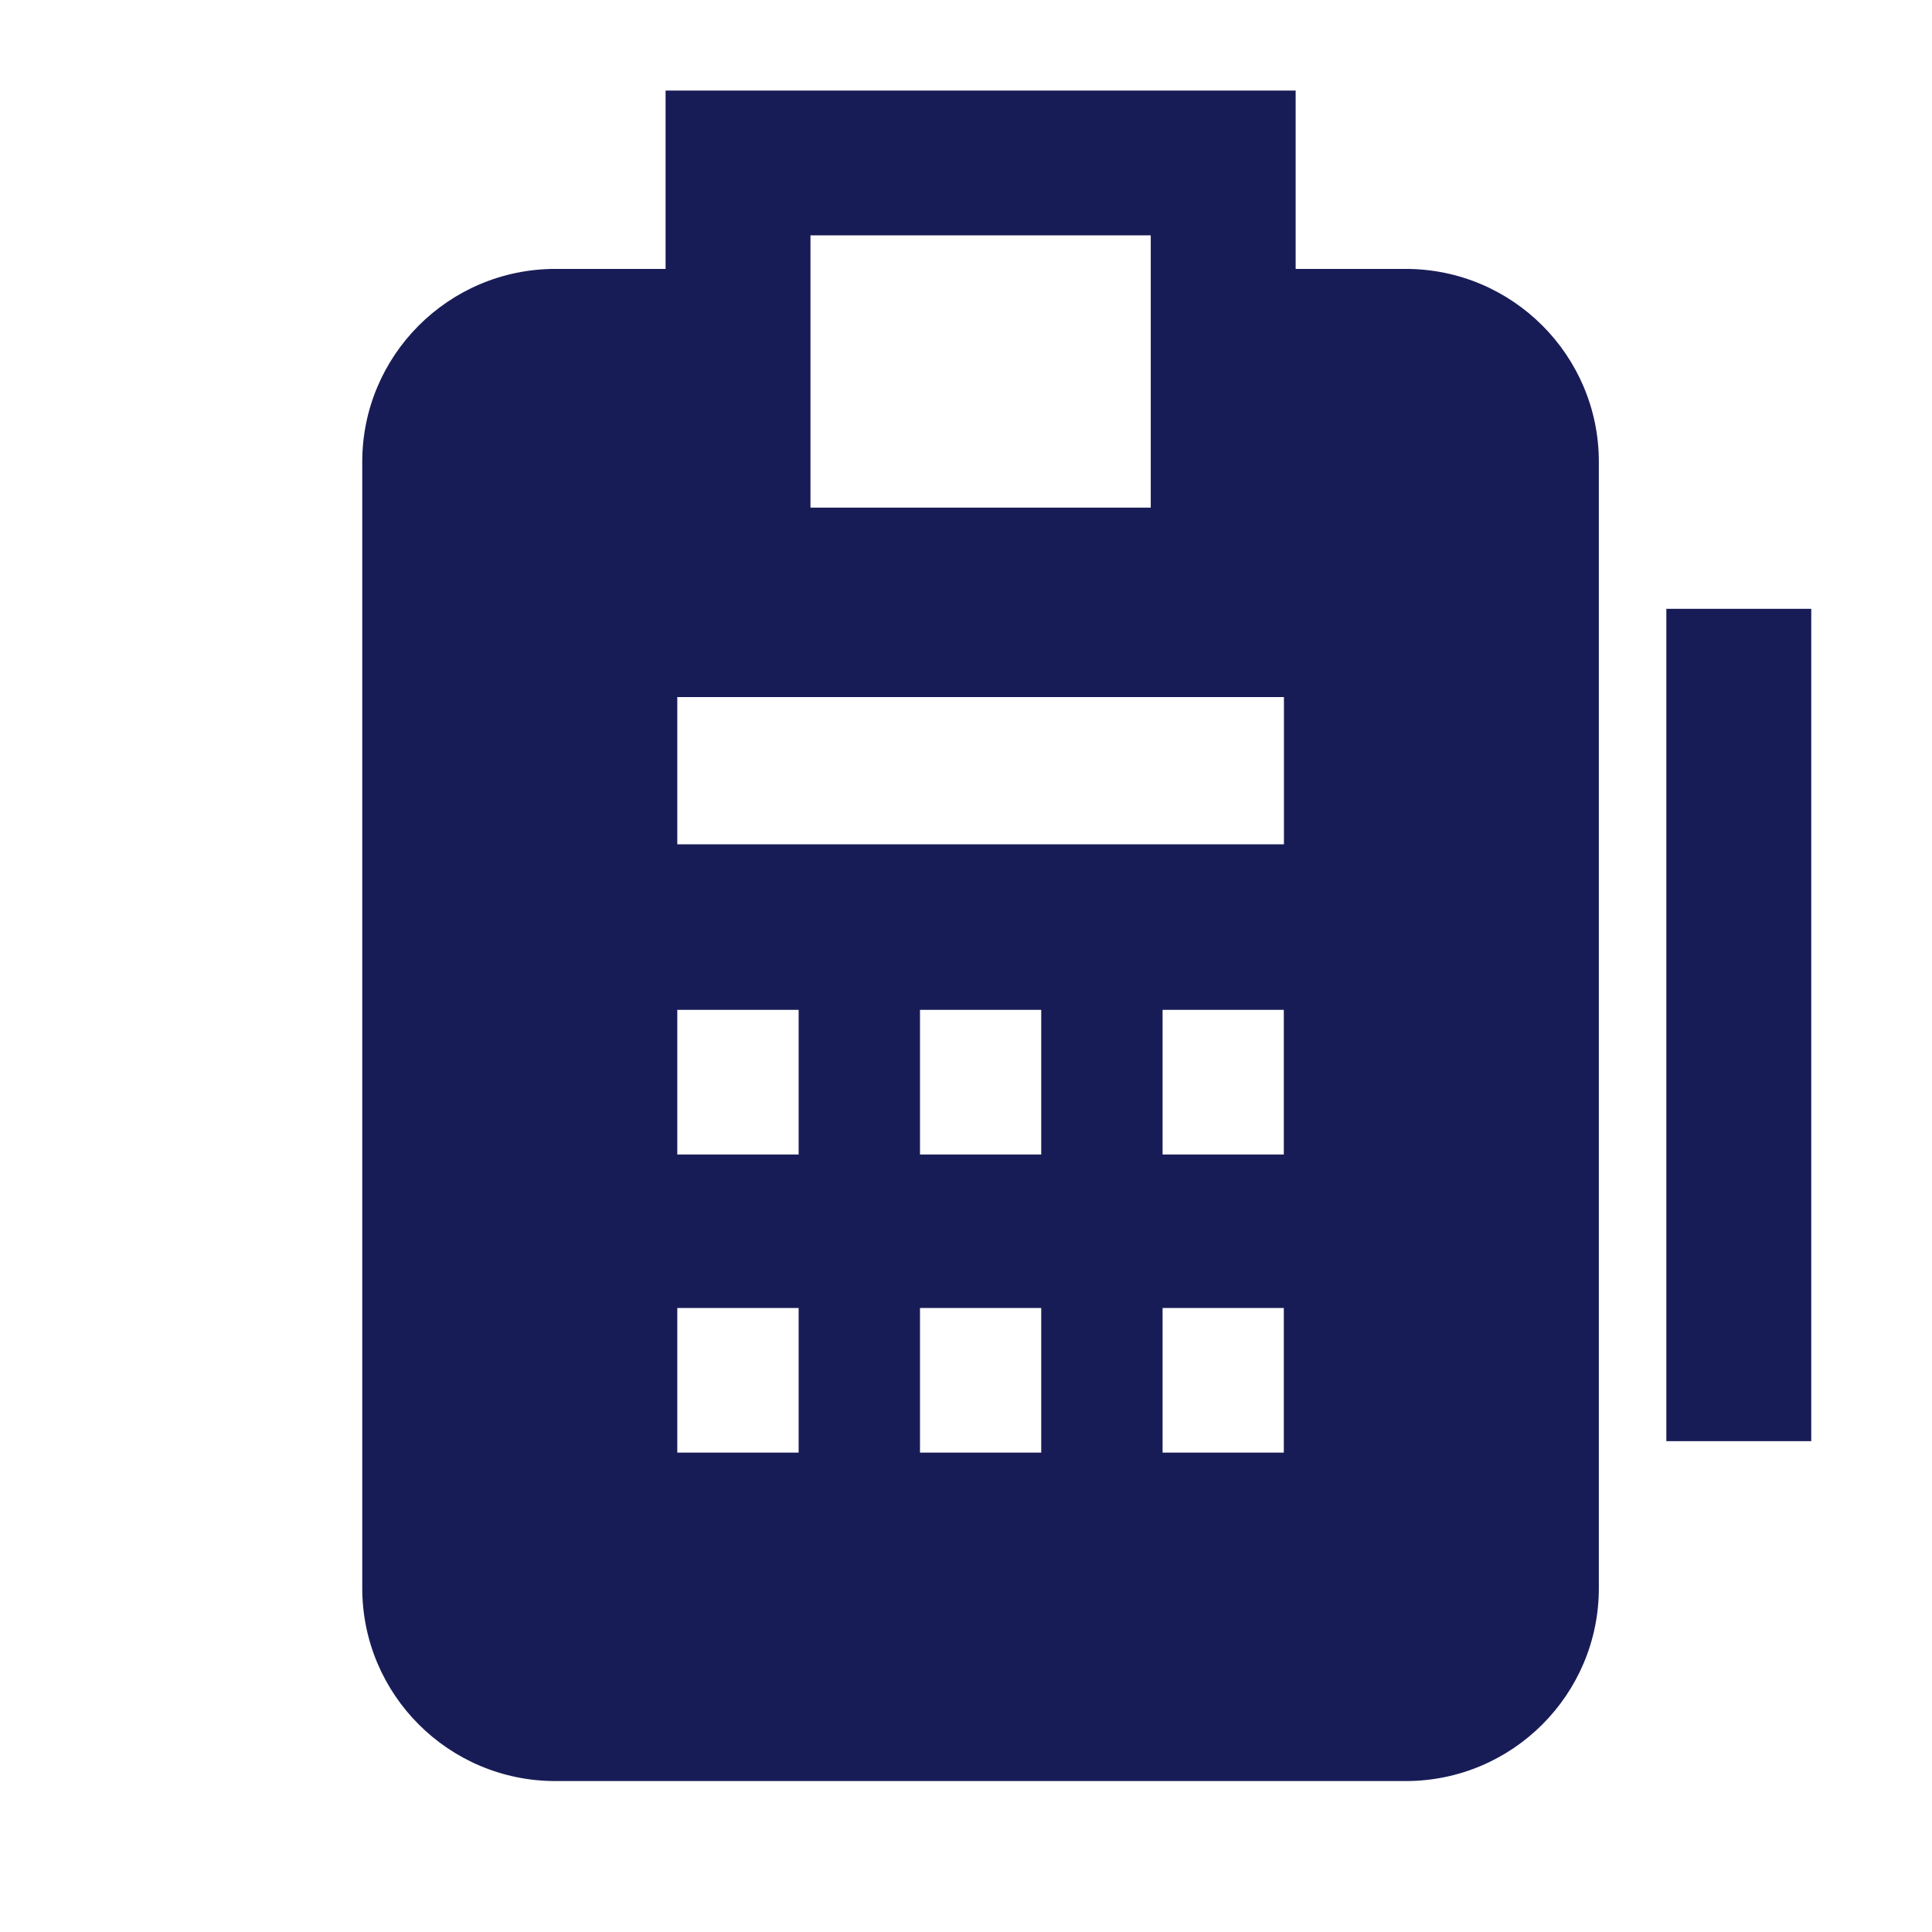
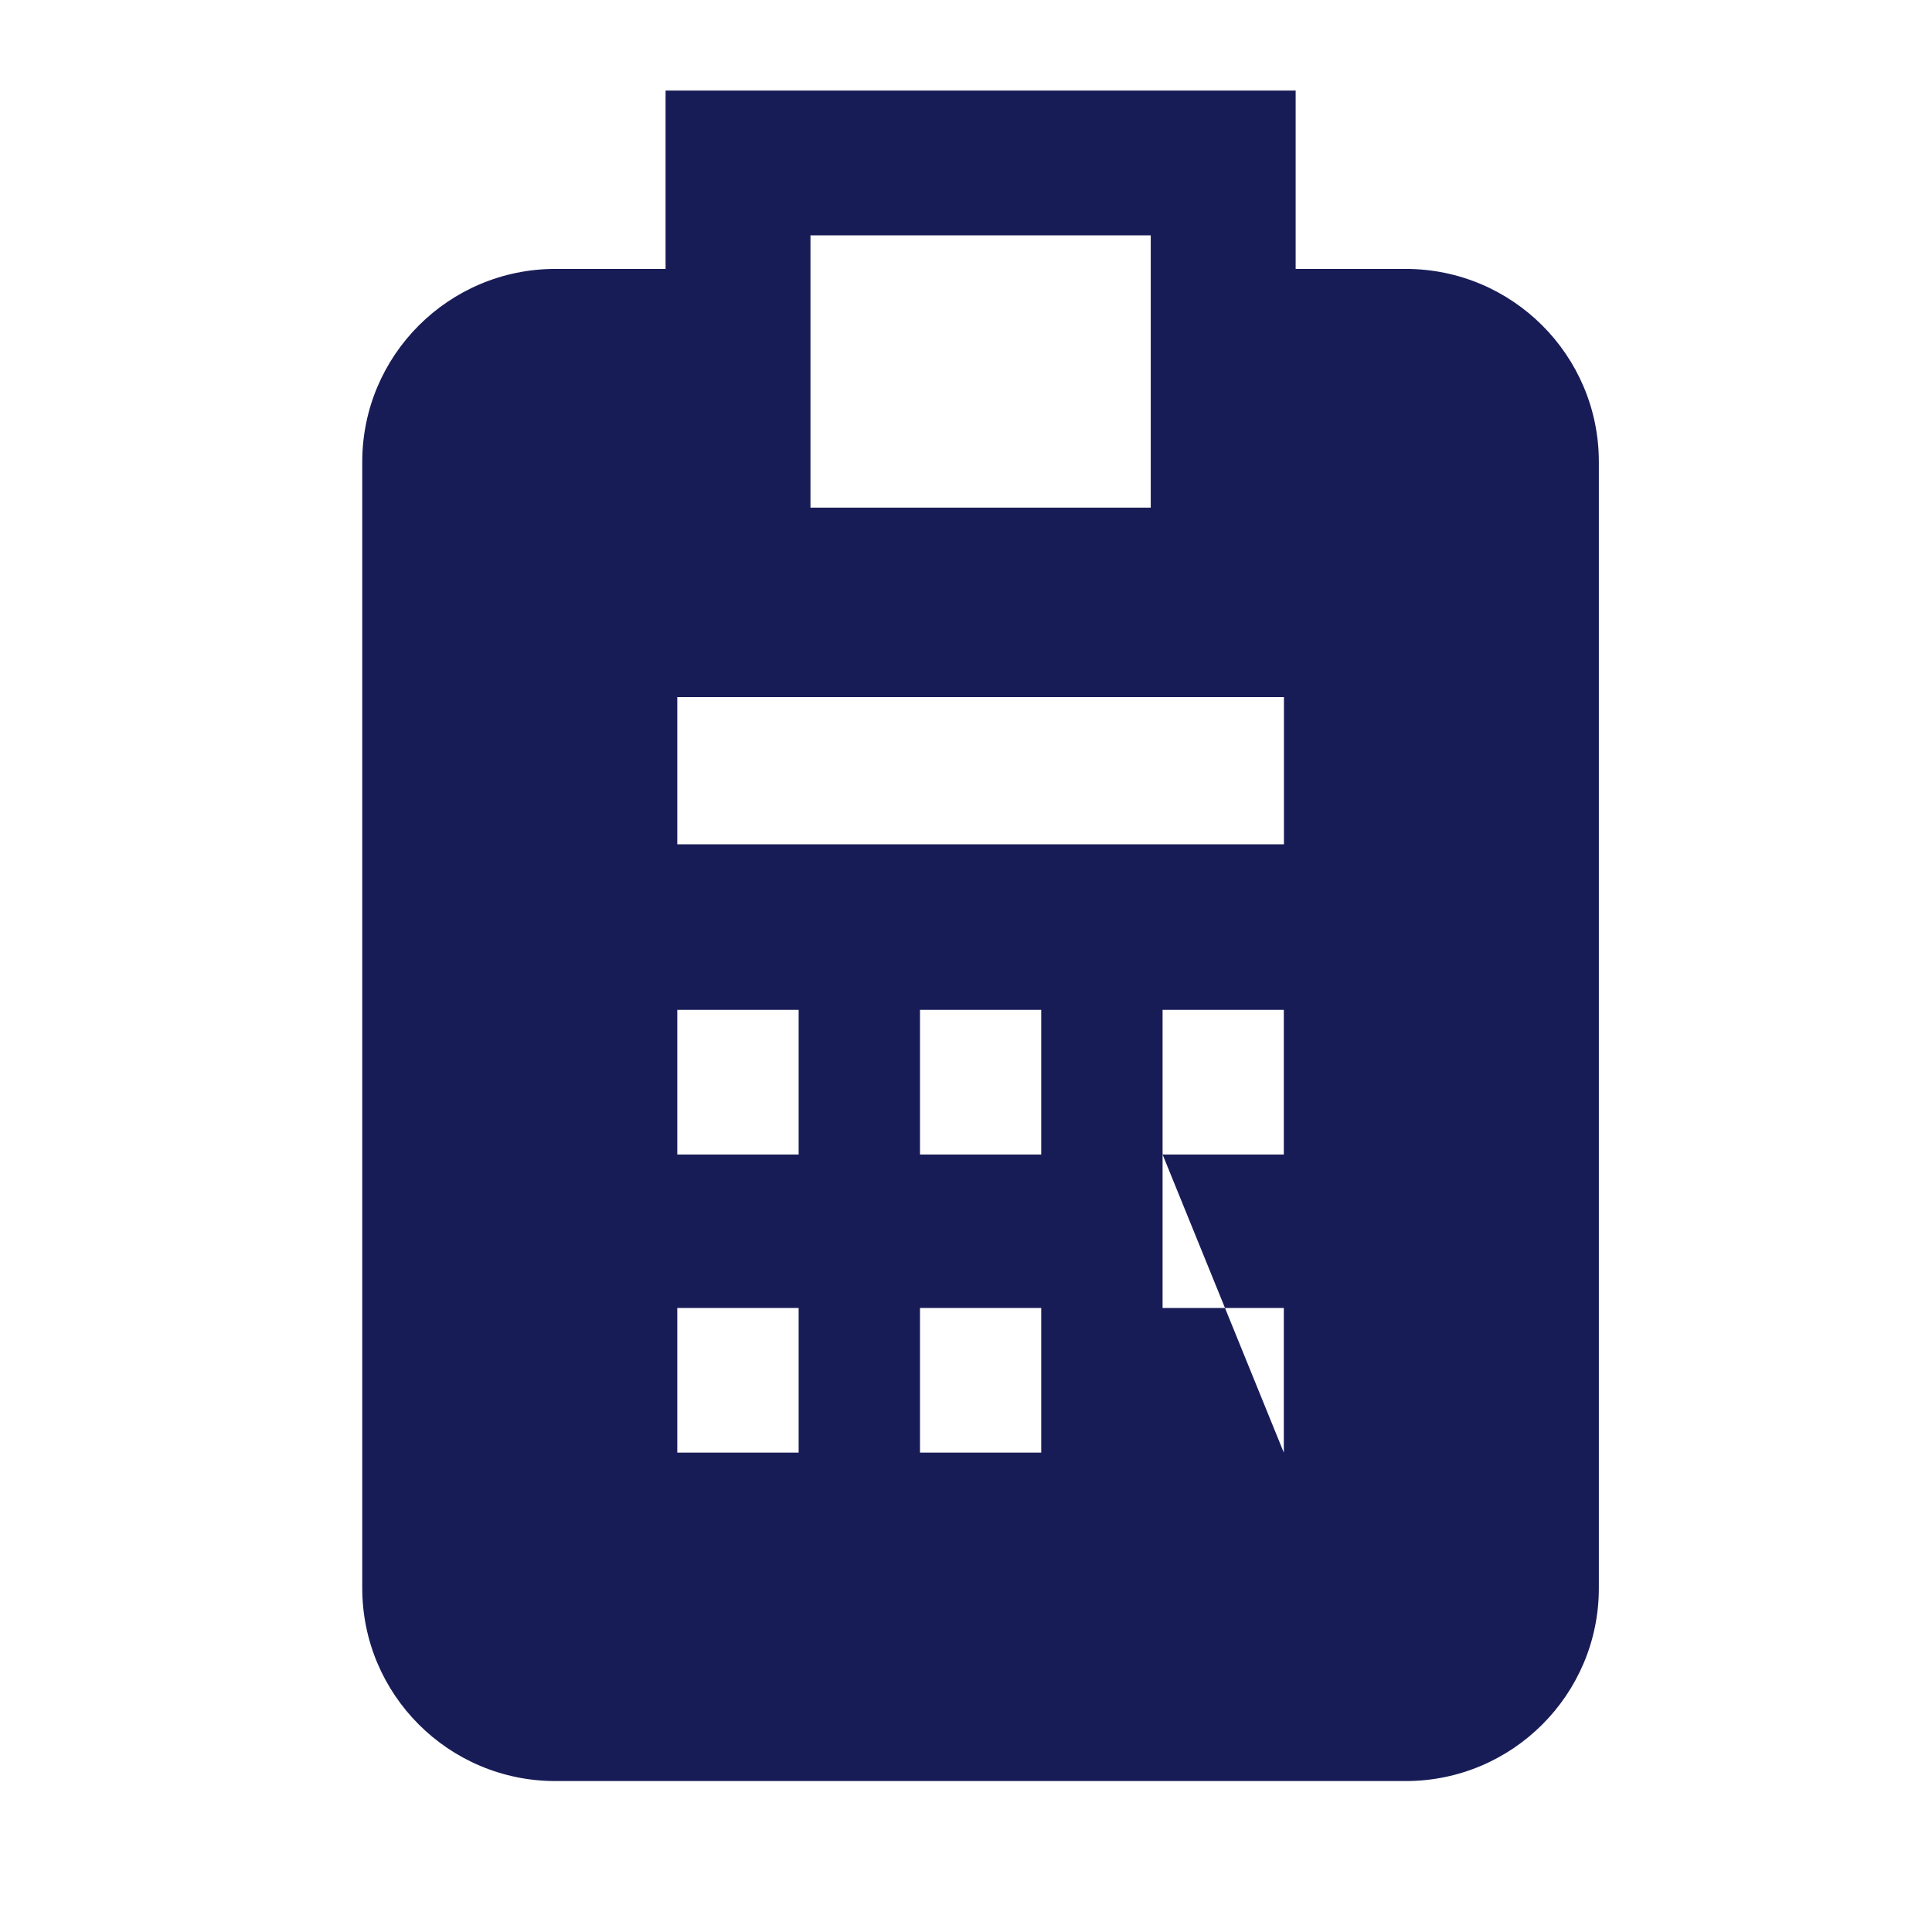
<svg xmlns="http://www.w3.org/2000/svg" width="16" height="16" viewBox="0 0 16 16" fill="none">
-   <path fill-rule="evenodd" clip-rule="evenodd" d="M10.73 0.75H5.512V2.227H4.6C3.716 2.227 3 2.943 3 3.825V13.152C3 14.034 3.716 14.75 4.6 14.75H11.641C12.525 14.75 13.241 14.034 13.241 13.152V3.825C13.241 2.943 12.525 2.227 11.641 2.227H10.73V0.75ZM6.712 4.204V1.949H9.53V4.204H6.712ZM10.633 5.773H5.609V6.992H10.633V5.773ZM5.609 9.561H6.614V8.363H5.609V9.561ZM8.623 9.561H7.619V8.363H8.623V9.561ZM7.619 12.03H8.623V10.832H7.619V12.03ZM6.614 12.03H5.609V10.832H6.614V12.03ZM9.628 9.561H10.632V8.363H9.628V9.561ZM10.632 12.03H9.628V10.832H10.632V12.03Z" fill="#181C56" />
-   <path d="M13.8 5.042V11.935H15V5.042H13.8Z" fill="#181C56" />
+   <path fill-rule="evenodd" clip-rule="evenodd" d="M10.73 0.75H5.512V2.227H4.6C3.716 2.227 3 2.943 3 3.825V13.152C3 14.034 3.716 14.75 4.6 14.75H11.641C12.525 14.75 13.241 14.034 13.241 13.152V3.825C13.241 2.943 12.525 2.227 11.641 2.227H10.73V0.75ZM6.712 4.204V1.949H9.53V4.204H6.712ZM10.633 5.773H5.609V6.992H10.633V5.773ZM5.609 9.561H6.614V8.363H5.609V9.561ZM8.623 9.561H7.619V8.363H8.623V9.561ZM7.619 12.03H8.623V10.832H7.619V12.03ZM6.614 12.03H5.609V10.832H6.614V12.03ZM9.628 9.561H10.632V8.363H9.628V9.561ZH9.628V10.832H10.632V12.03Z" fill="#181C56" />
</svg>